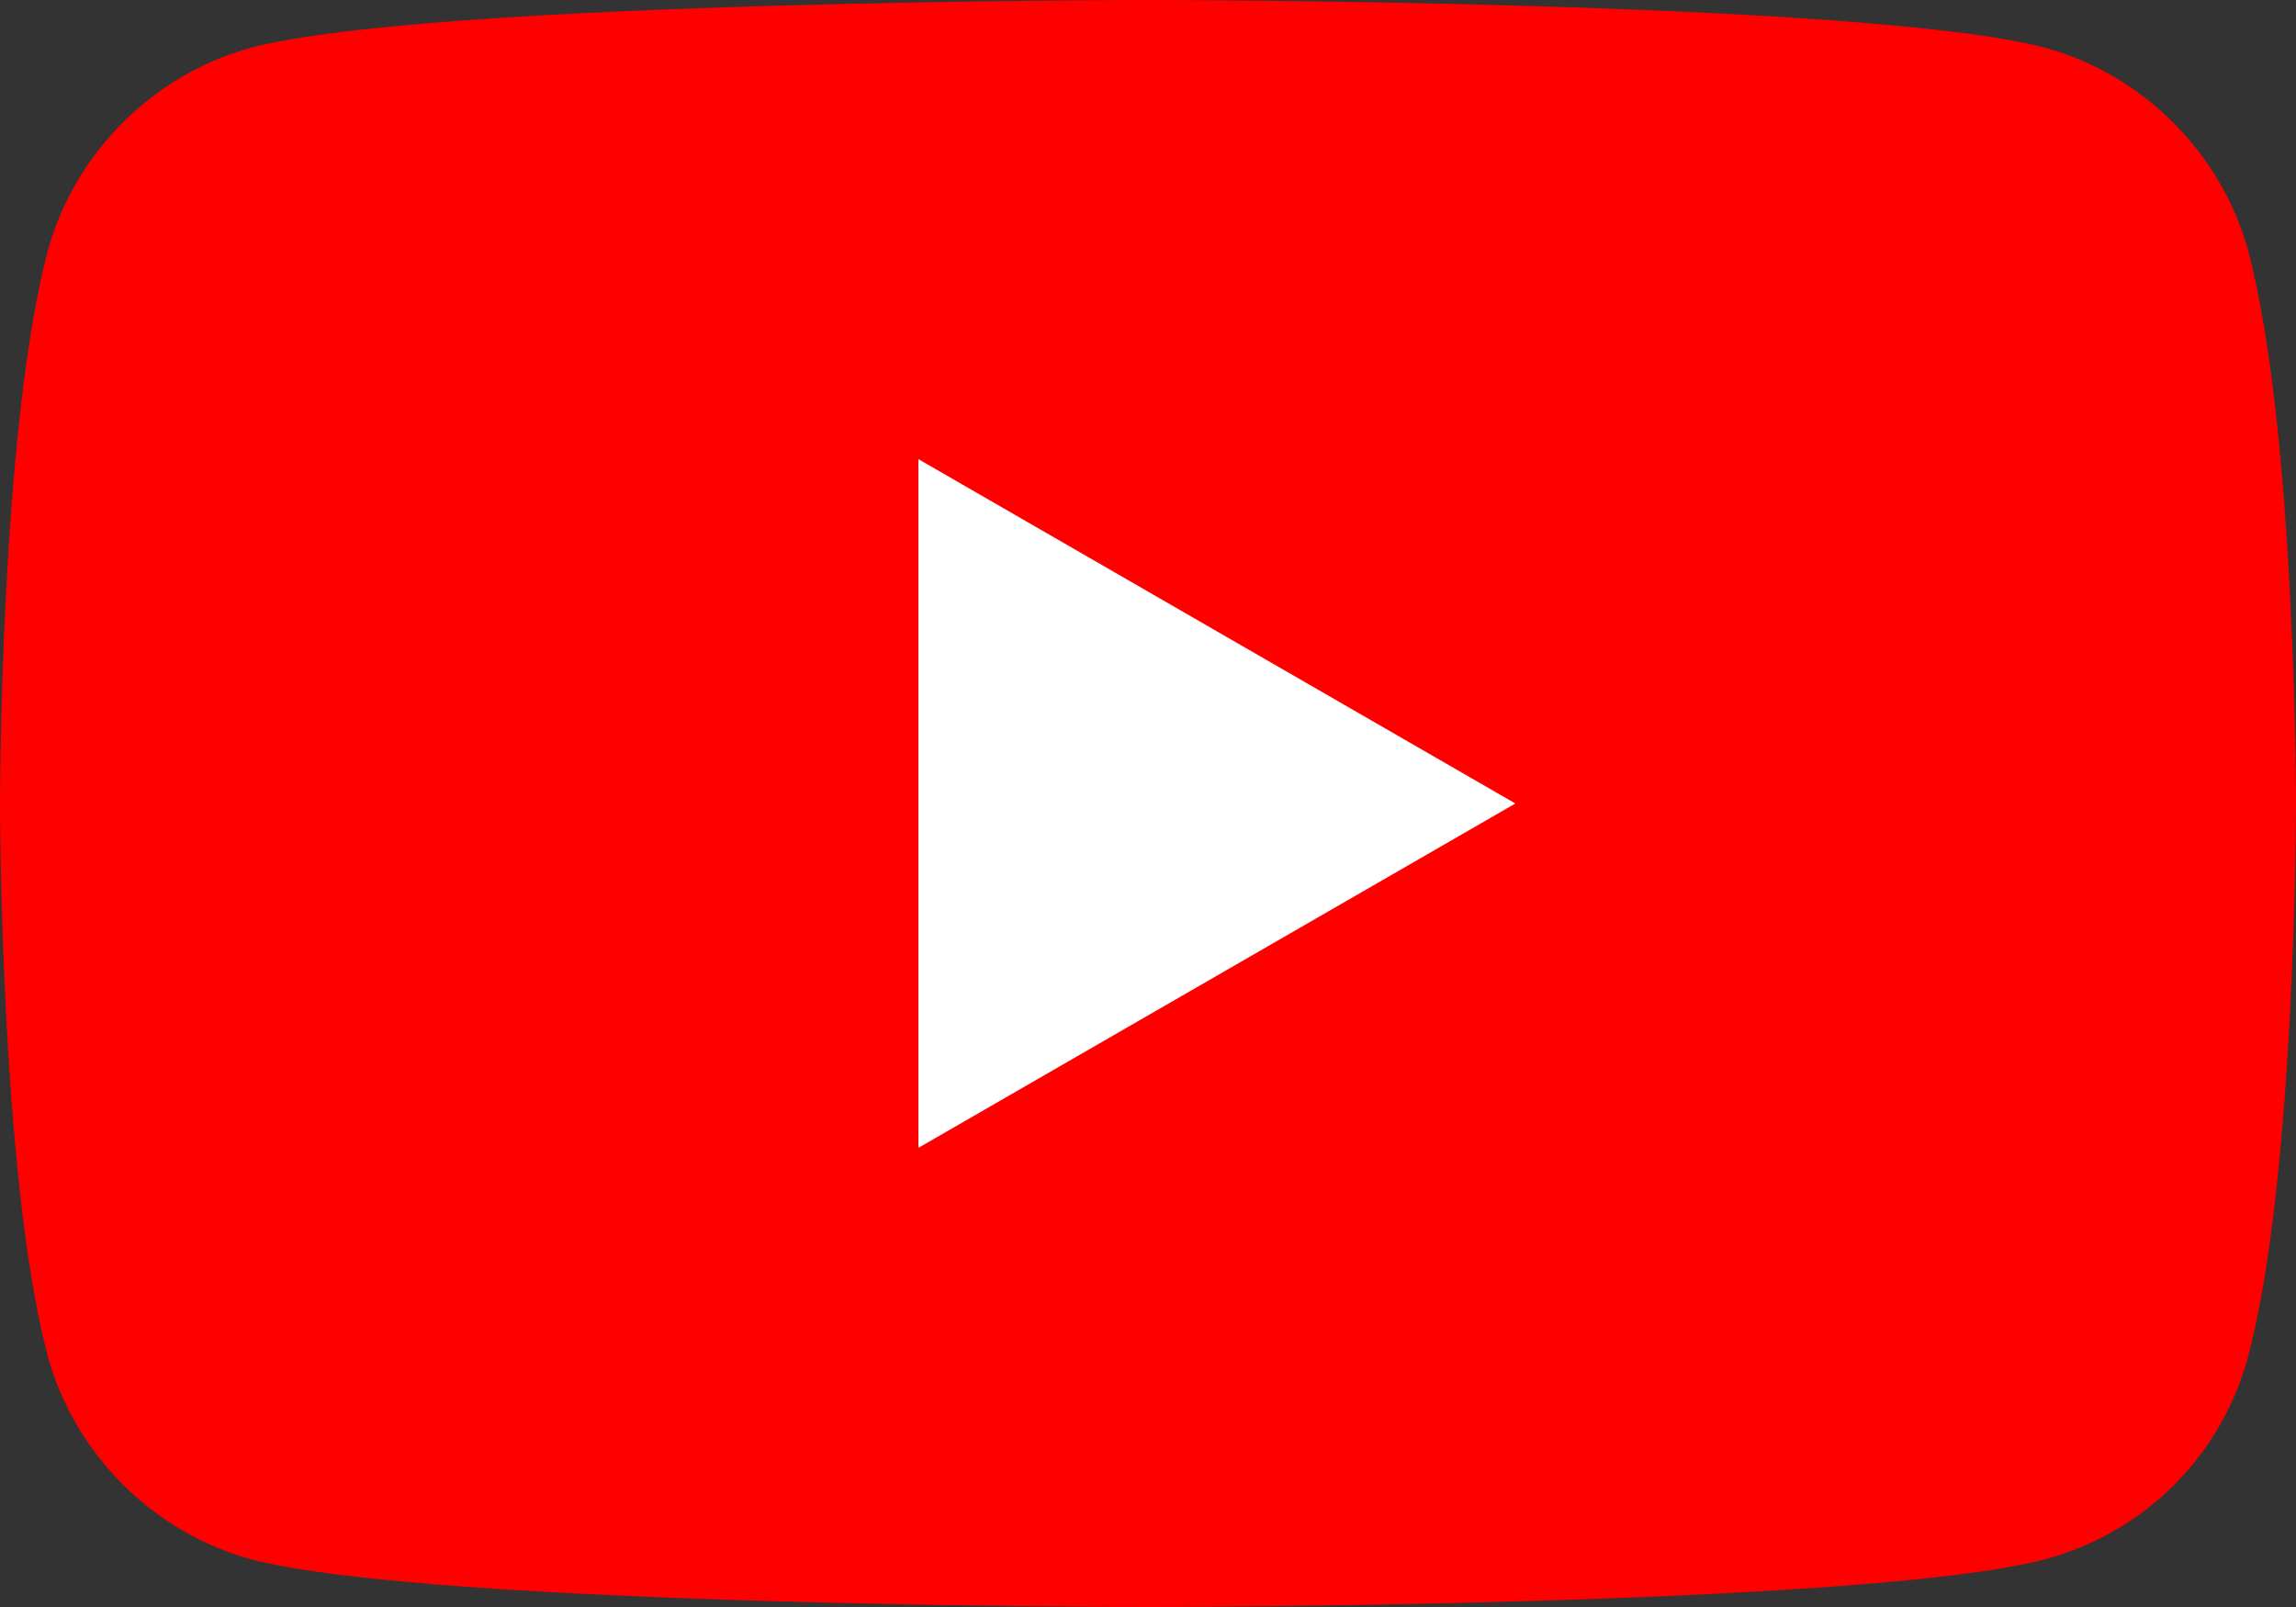
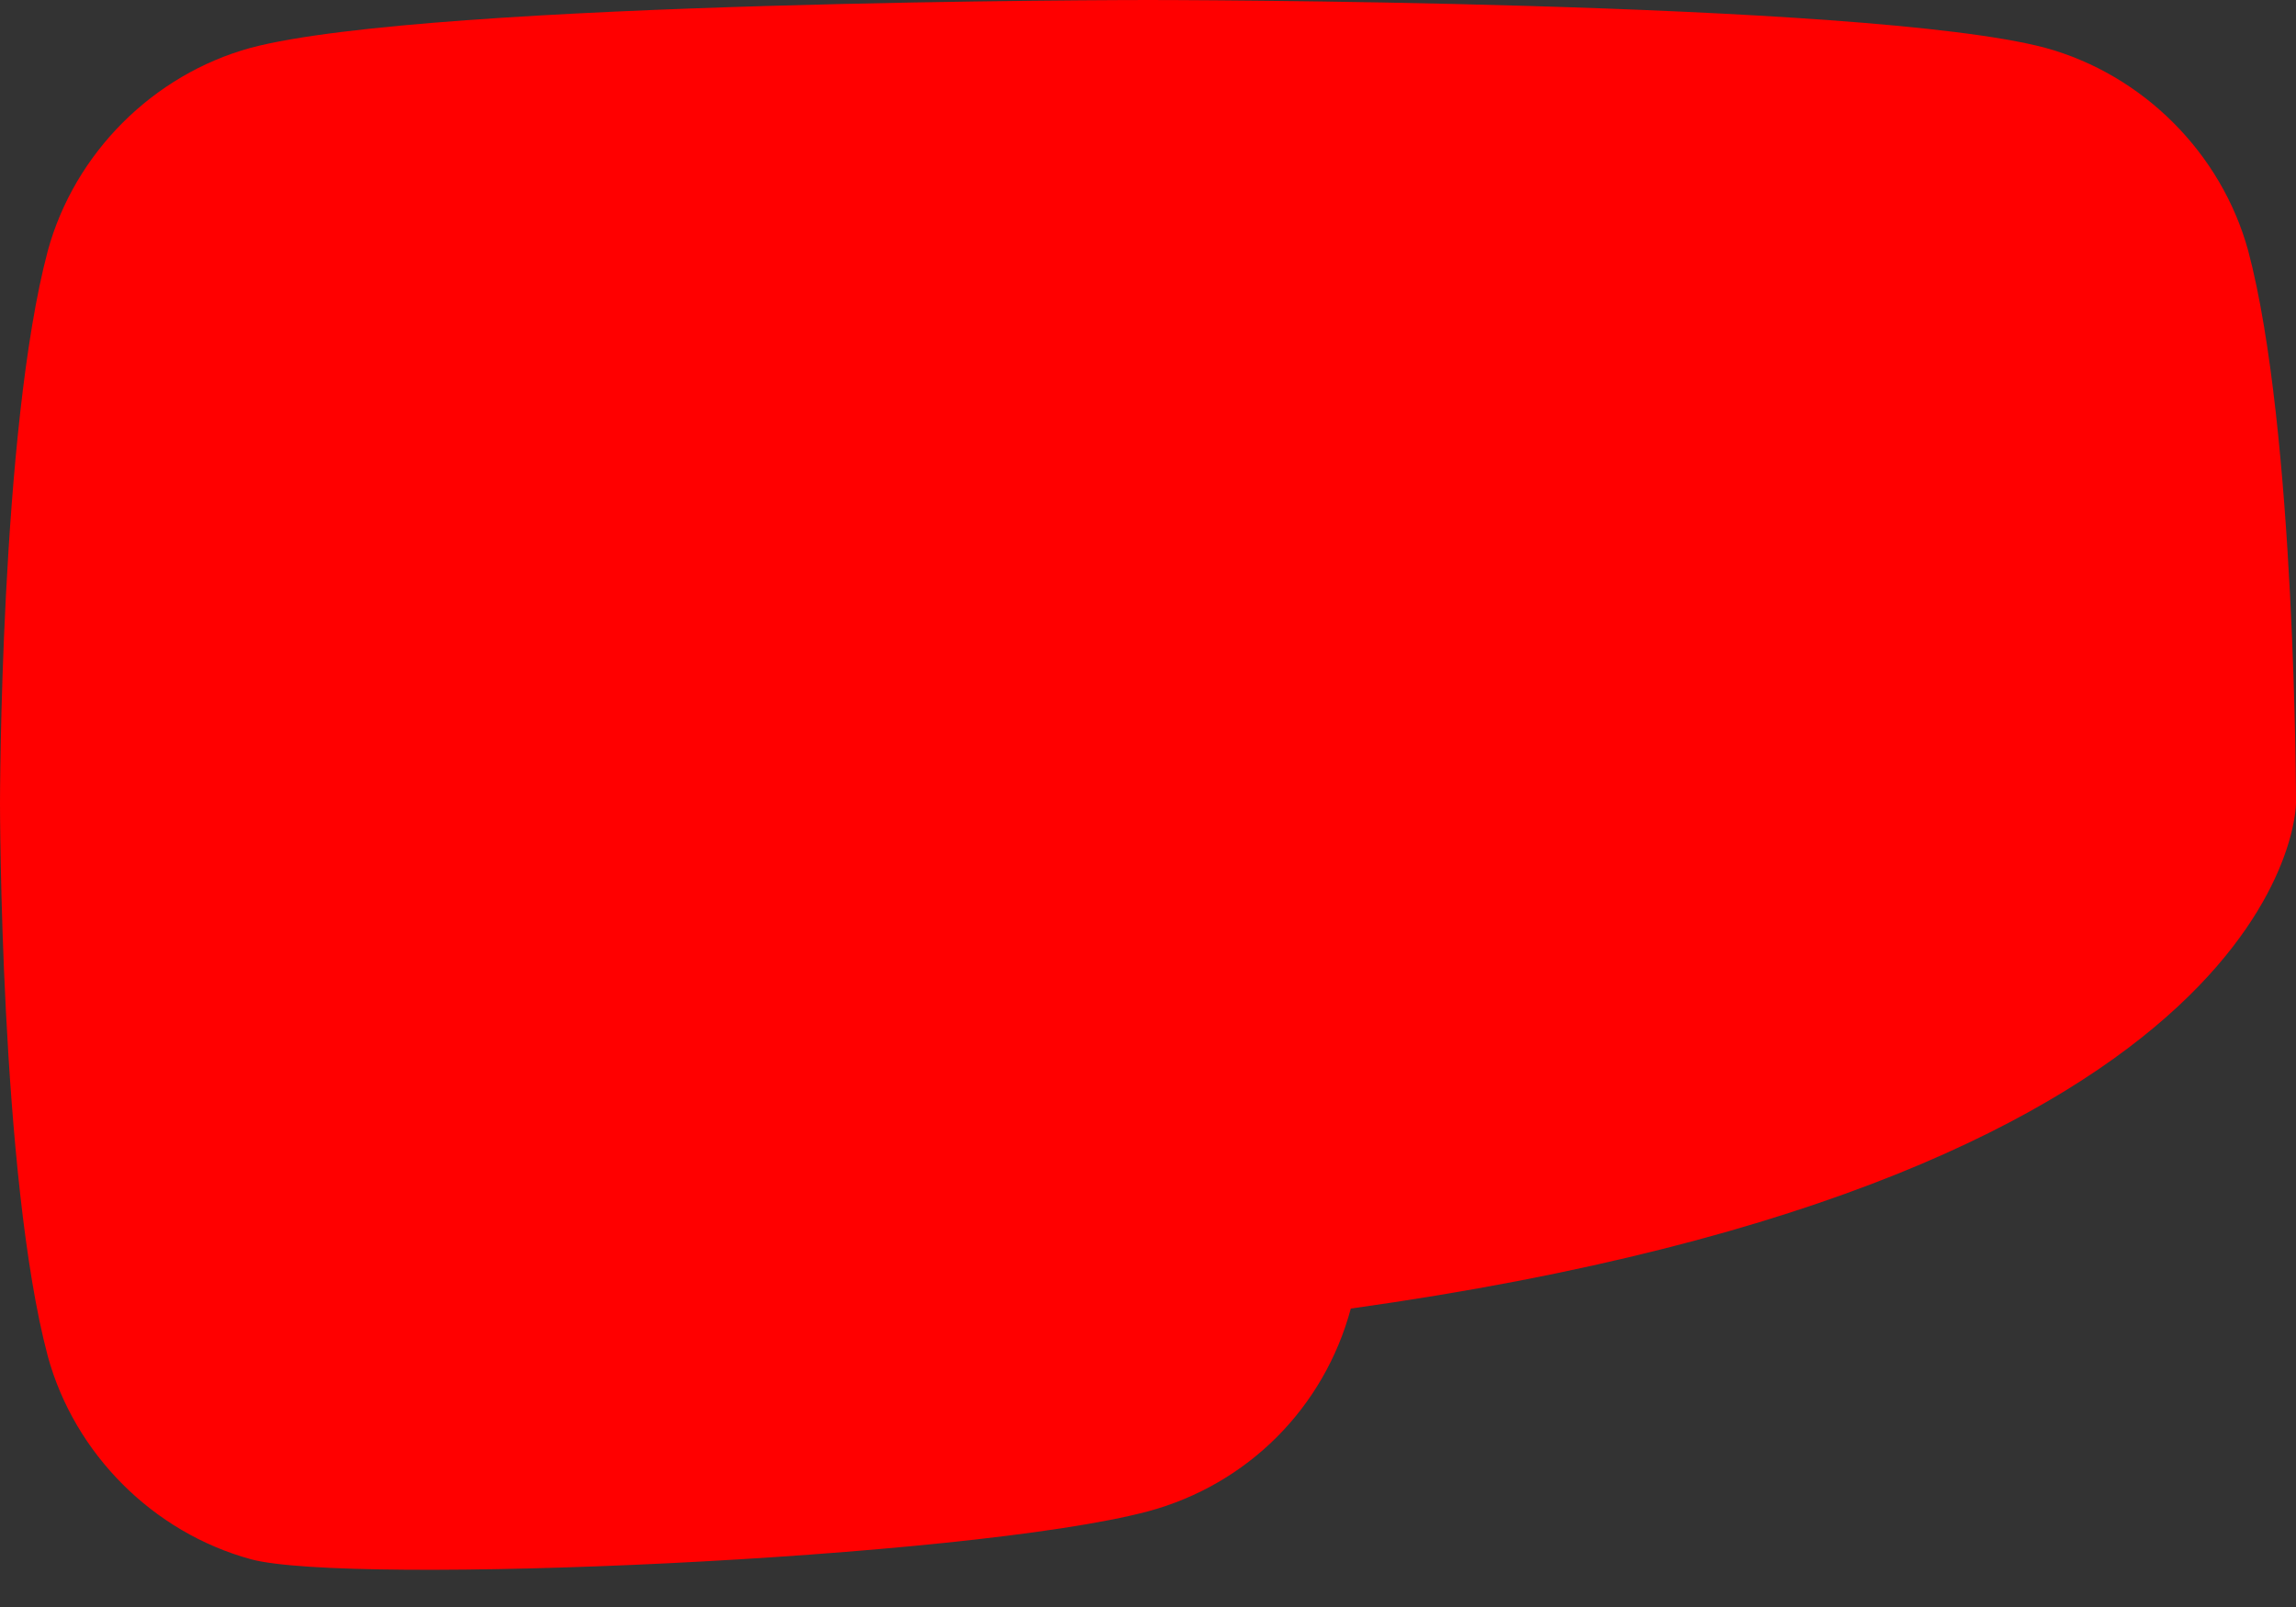
<svg xmlns="http://www.w3.org/2000/svg" version="1.1" id="レイヤー_1" x="0px" y="0px" viewBox="0 0 120 84" style="enable-background:new 0 0 120 84;" xml:space="preserve">
  <rect x="0" y="0" width="120" height="84" fill="#333333" stroke="none" />
  <style type="text/css">
	.st0{fill:#FF0000;}
	.st1{fill:#FFFFFF;}
</style>
  <g>
-     <path class="st0" d="M117.5,13.1C116.1,8,112,3.9,106.9,2.5C97.5,0,60,0,60,0S22.5,0,13.1,2.5C8,3.9,3.9,8,2.5,13.1   C0,22.5,0,42,0,42s0,19.5,2.5,28.9C3.9,76,8,80.1,13.1,81.5C22.5,84,60,84,60,84s37.5,0,46.9-2.5c5.2-1.4,9.2-5.4,10.6-10.6   C120,61.5,120,42,120,42S120,22.5,117.5,13.1z" />
-     <polygon class="st1" points="48,60 79.2,42 48,24  " />
+     <path class="st0" d="M117.5,13.1C116.1,8,112,3.9,106.9,2.5C97.5,0,60,0,60,0S22.5,0,13.1,2.5C8,3.9,3.9,8,2.5,13.1   C0,22.5,0,42,0,42s0,19.5,2.5,28.9C3.9,76,8,80.1,13.1,81.5s37.5,0,46.9-2.5c5.2-1.4,9.2-5.4,10.6-10.6   C120,61.5,120,42,120,42S120,22.5,117.5,13.1z" />
  </g>
</svg>